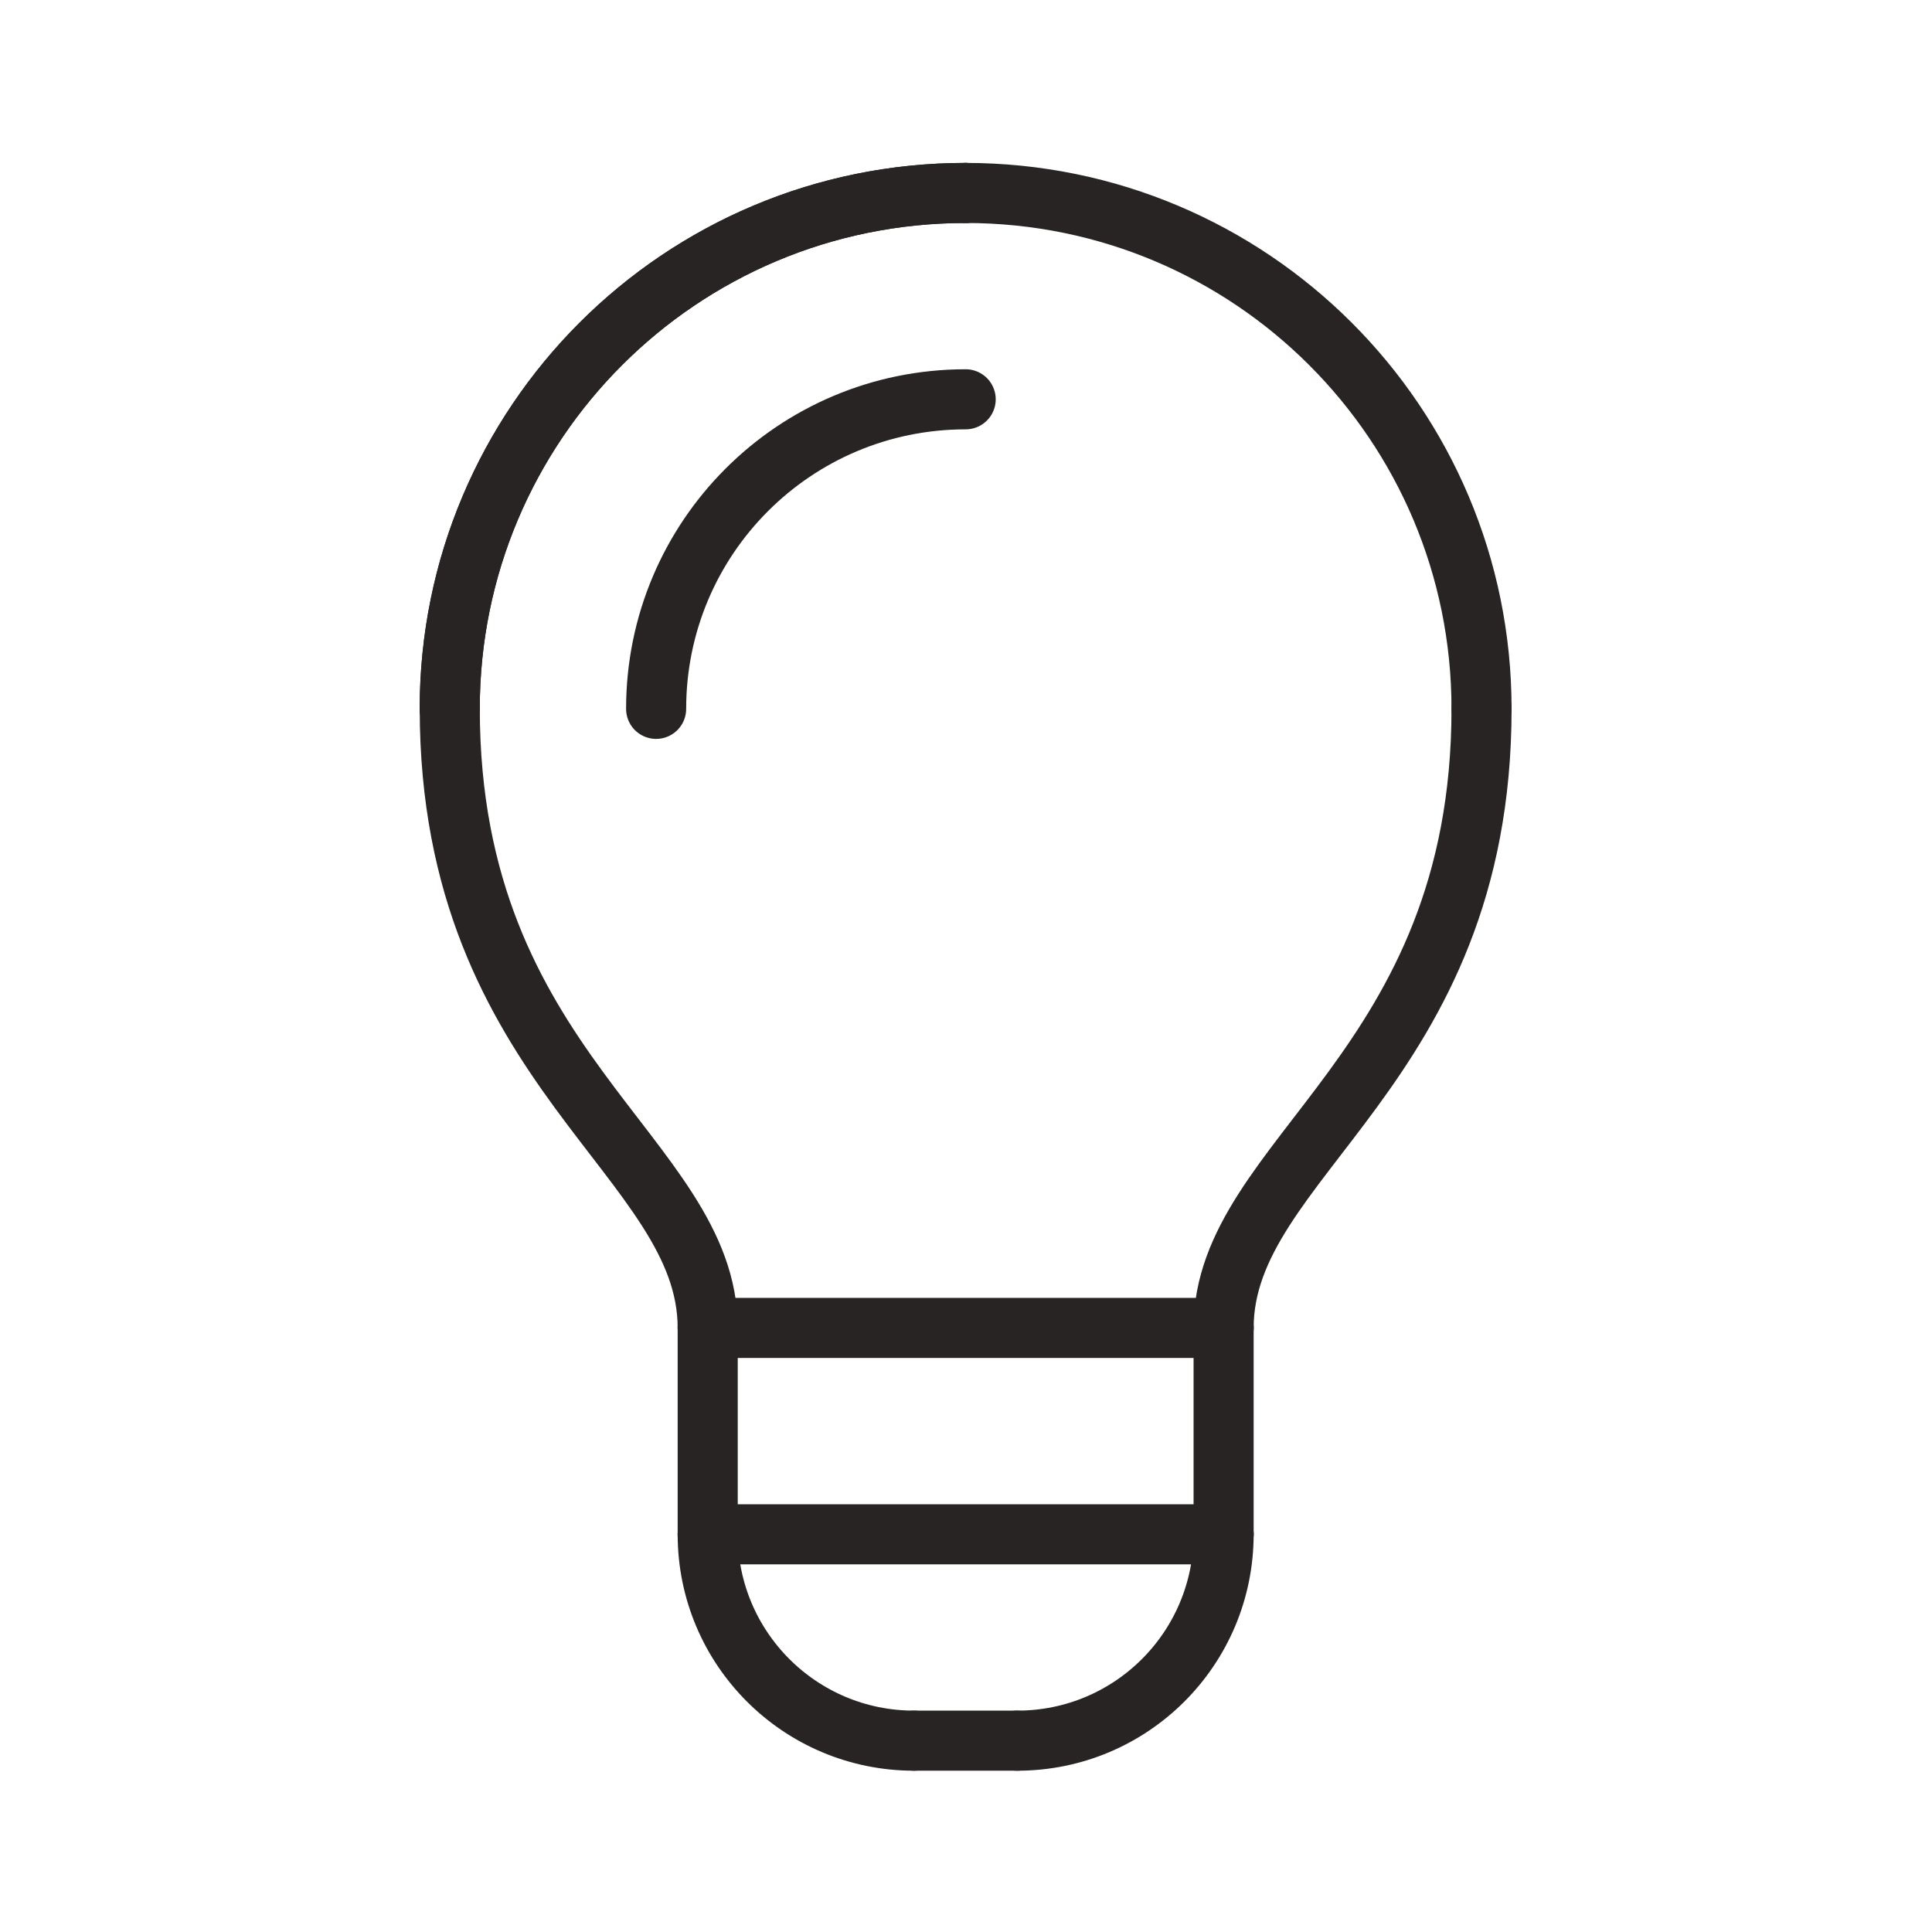
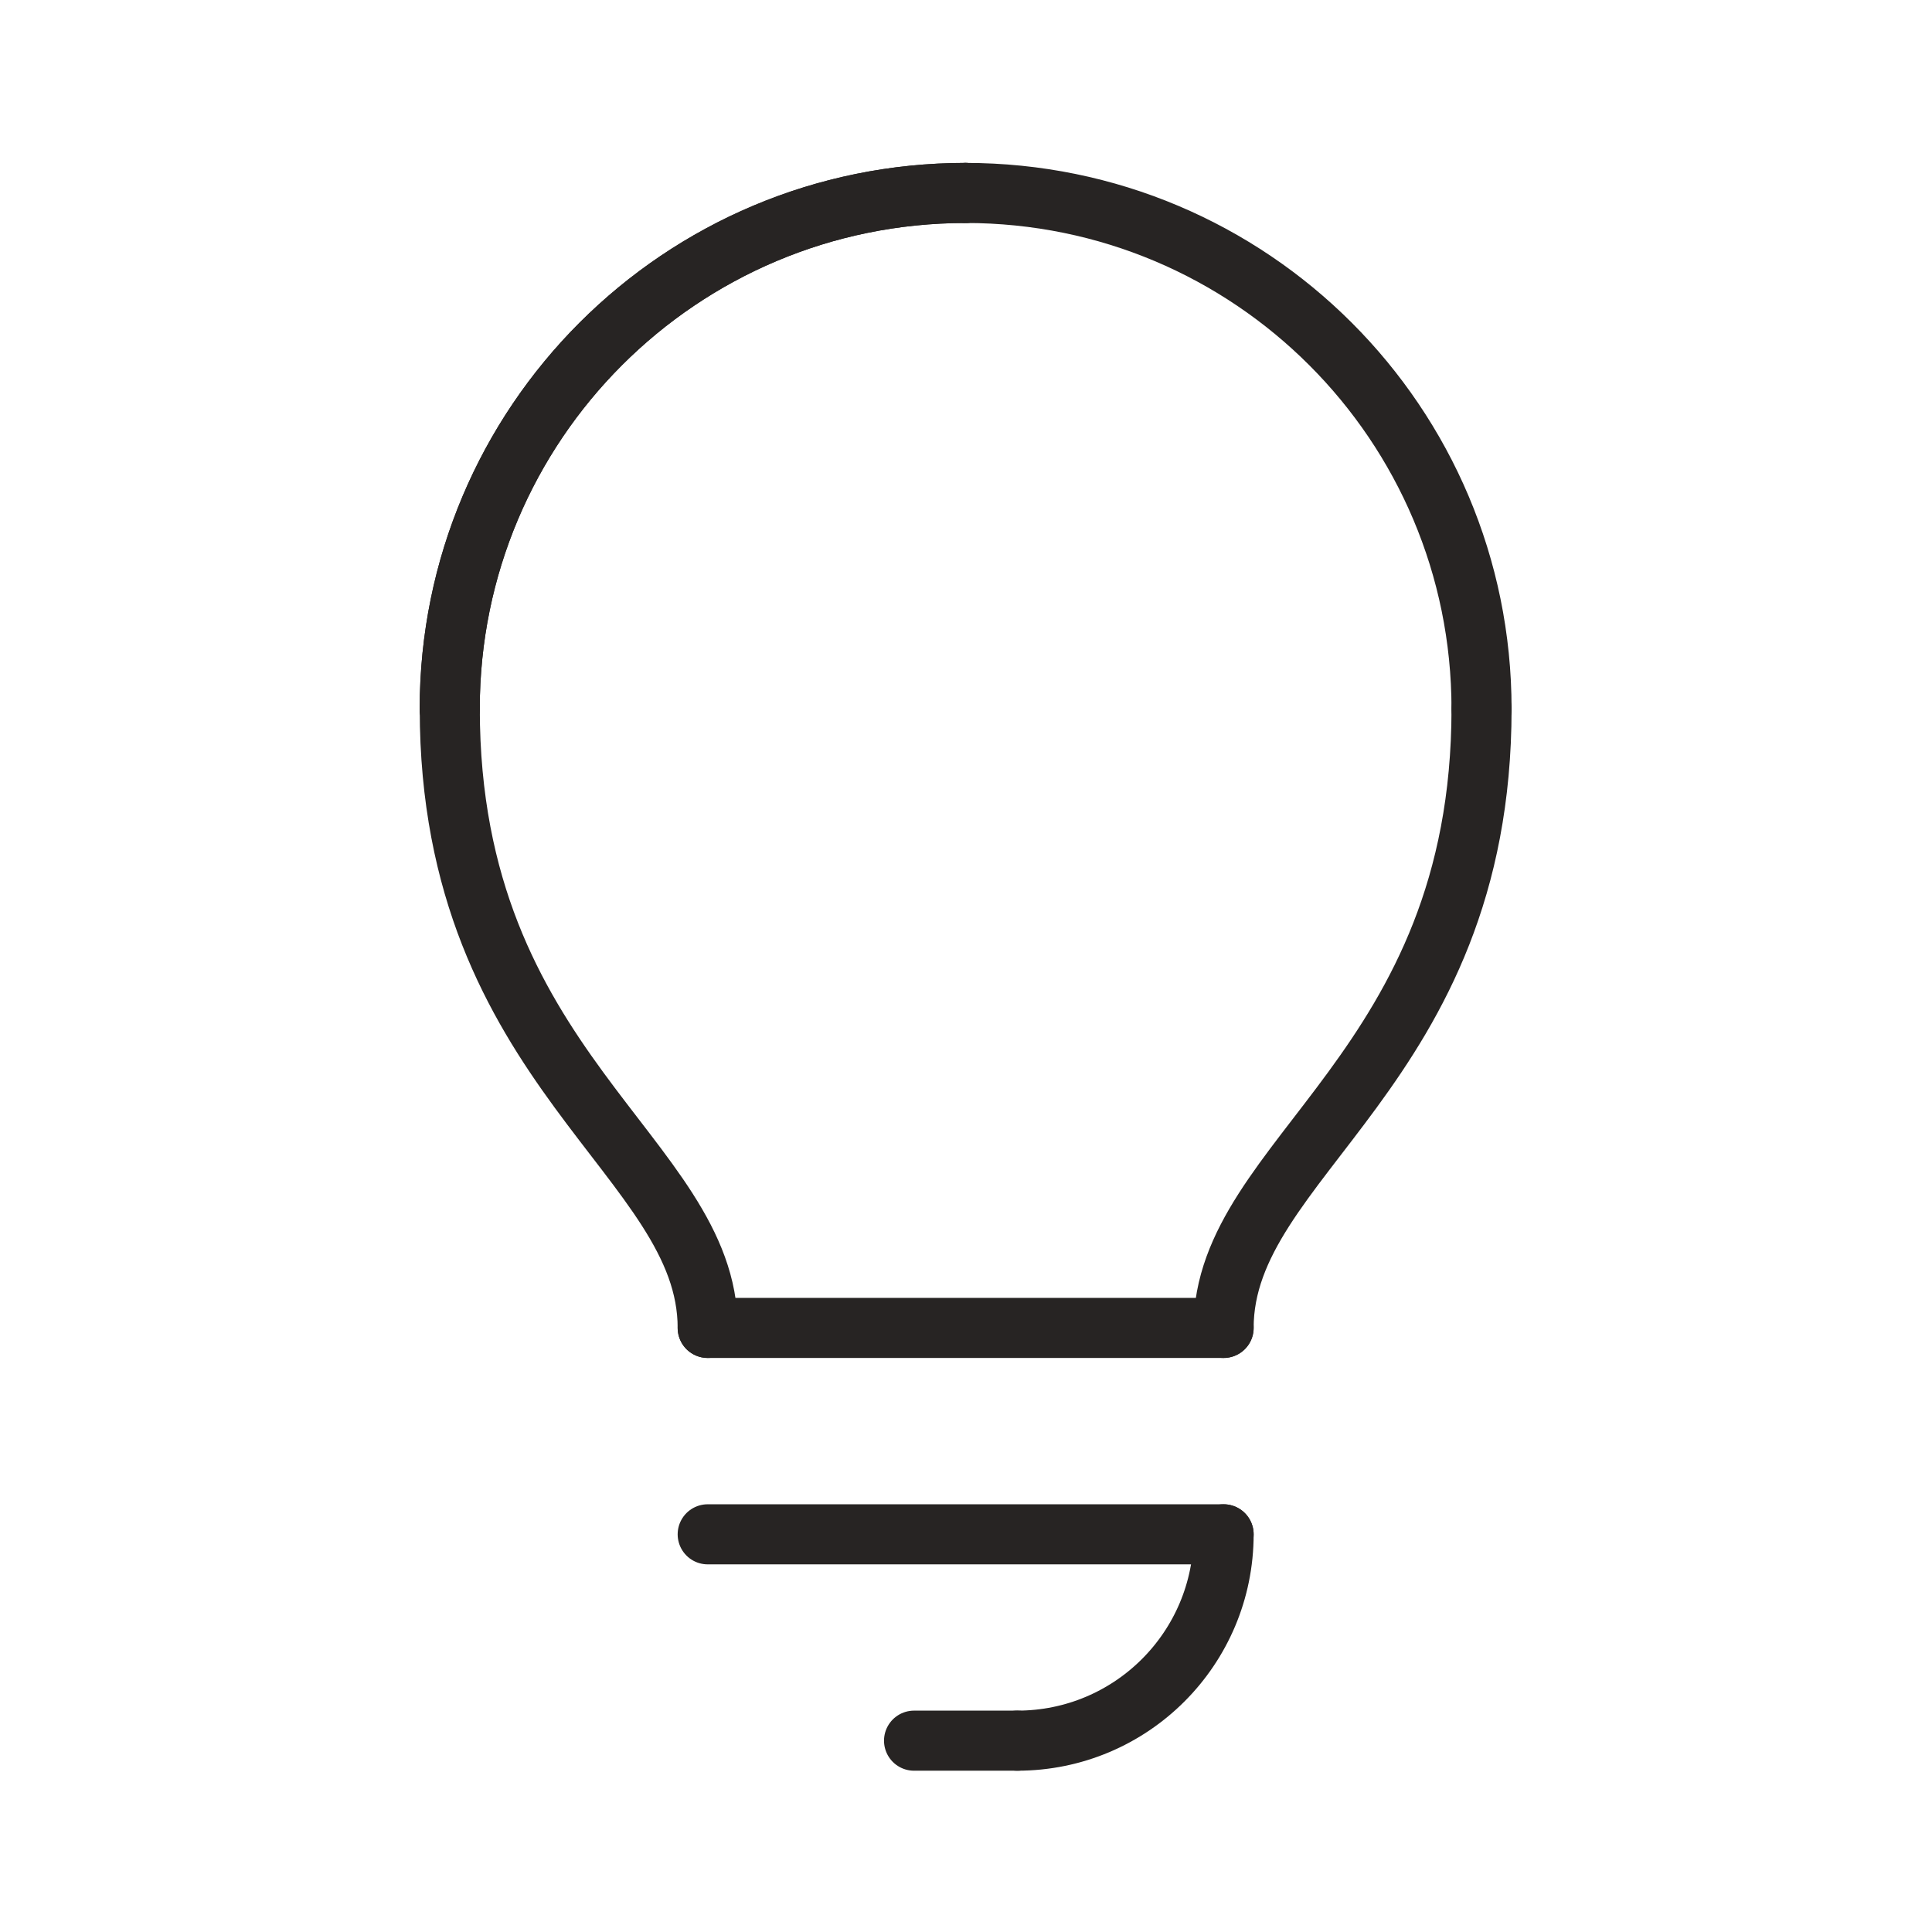
<svg xmlns="http://www.w3.org/2000/svg" xmlns:ns1="http://www.inkscape.org/namespaces/inkscape" xmlns:ns2="http://sodipodi.sourceforge.net/DTD/sodipodi-0.dtd" width="158" height="158" viewBox="0 0 41.804 41.804" version="1.1" id="svg9082" ns1:version="1.1.2 (0a00cf5339, 2022-02-04)" ns2:docname="ico_elektro.svg">
  <ns2:namedview id="namedview9084" pagecolor="#ffffff" bordercolor="#666666" borderopacity="1.0" ns1:pageshadow="2" ns1:pageopacity="0.0" ns1:pagecheckerboard="0" ns1:document-units="mm" showgrid="false" showguides="true" ns1:zoom="0.50064124" ns1:cx="-17.976945" ns1:cy="730.06371" ns1:window-width="1920" ns1:window-height="1016" ns1:window-x="0" ns1:window-y="27" ns1:window-maximized="1" ns1:current-layer="layer1" ns1:guide-bbox="true" ns1:lockguides="true" objecttolerance="19.2" units="px">
    <ns2:guide position="41.932,141.122" orientation="1,0" id="guide16185" ns1:locked="true" />
    <ns2:guide position="83.85,147.063" orientation="1,0" id="guide16301" ns1:locked="true" />
    <ns2:guide position="125.724,144.925" orientation="1,0" id="guide16303" ns1:locked="true" />
    <ns2:guide position="220.183,254.786" orientation="0,-1" id="guide16619" ns1:locked="true" />
    <ns2:guide position="220.133,212.503" orientation="0,-1" id="guide16735" ns1:locked="true" />
    <ns2:guide position="223.271,170.197" orientation="0,-1" id="guide16737" ns1:locked="true" />
    <ns2:guide position="220.133,127.89" orientation="0,-1" id="guide16739" ns1:locked="true" />
    <ns2:guide position="218.041,85.7" orientation="0,-1" id="guide16741" ns1:locked="true" />
    <ns2:guide position="217.576,43.394" orientation="0,-1" id="guide16743" ns1:locked="true" />
    <ns2:guide position="167.812,265.933" orientation="1,0" id="guide20790" ns1:locked="true" />
  </ns2:namedview>
  <defs id="defs9079" />
  <g ns1:label="Ebene 1" ns1:groupmode="layer" id="layer1" transform="translate(-176.985,-45.752)">
    <g id="ico_elektro" ns1:label="#elektro" transform="translate(8.731,3.175)">
      <path d="m 183.567,75.776 h 11.163" style="fill:none;stroke:#272423;stroke-width:1.3;stroke-linecap:round;stroke-linejoin:round;stroke-miterlimit:10;stroke-dasharray:none;stroke-opacity:1" id="path5319" />
-       <path d="m 183.567,71.31 v 4.465" style="fill:none;stroke:#272423;stroke-width:1.3;stroke-linecap:round;stroke-linejoin:round;stroke-miterlimit:10;stroke-dasharray:none;stroke-opacity:1" id="path5321" />
-       <path d="m 194.73,71.31 v 4.465" style="fill:none;stroke:#272423;stroke-width:1.3;stroke-linecap:round;stroke-linejoin:round;stroke-miterlimit:10;stroke-dasharray:none;stroke-opacity:1" id="path5323" />
      <path d="m 183.567,71.31 h 11.163" style="fill:none;stroke:#272423;stroke-width:1.3;stroke-linecap:round;stroke-linejoin:round;stroke-miterlimit:10;stroke-dasharray:none;stroke-opacity:1" id="path5325" />
      <path d="m 177.985,57.915 c 0,-6.171 4.993,-11.163 11.163,-11.163" style="fill:none;stroke:#272423;stroke-width:1.3;stroke-linecap:round;stroke-linejoin:round;stroke-miterlimit:10;stroke-dasharray:none;stroke-opacity:1" id="path5327" />
      <path d="m 188.032,80.241 h 2.233" style="fill:none;stroke:#272423;stroke-width:1.3;stroke-linecap:round;stroke-linejoin:round;stroke-miterlimit:10;stroke-dasharray:none;stroke-opacity:1" id="path5329" />
-       <path d="m 182.451,57.915 c 0,-3.702 2.996,-6.698 6.698,-6.698" style="fill:none;stroke:#272423;stroke-width:1.3;stroke-linecap:round;stroke-linejoin:round;stroke-miterlimit:10;stroke-dasharray:none;stroke-opacity:1" id="path5331" />
      <path d="m 183.567,71.31 c 0,-3.702 -5.581,-5.581 -5.581,-13.395" style="fill:none;stroke:#272423;stroke-width:1.3;stroke-linecap:round;stroke-linejoin:round;stroke-miterlimit:10;stroke-dasharray:none;stroke-opacity:1" id="path5333" />
      <path d="m 177.985,57.915 c 0,-6.171 4.993,-11.163 11.163,-11.163" style="fill:none;stroke:#272423;stroke-width:1.3;stroke-linecap:round;stroke-linejoin:round;stroke-miterlimit:10;stroke-dasharray:none;stroke-opacity:1" id="path5335" />
      <path d="m 194.73,71.31 c 0,-3.702 5.581,-5.581 5.581,-13.395" style="fill:none;stroke:#272423;stroke-width:1.3;stroke-linecap:round;stroke-linejoin:round;stroke-miterlimit:10;stroke-dasharray:none;stroke-opacity:1" id="path5337" />
      <path d="m 200.311,57.915 c 0,-6.171 -4.993,-11.163 -11.163,-11.163" style="fill:none;stroke:#272423;stroke-width:1.3;stroke-linecap:round;stroke-linejoin:round;stroke-miterlimit:10;stroke-dasharray:none;stroke-opacity:1" id="path5339" />
-       <path d="m 183.567,75.776 c 0,2.468 1.997,4.465 4.465,4.465" style="fill:none;stroke:#272423;stroke-width:1.3;stroke-linecap:round;stroke-linejoin:round;stroke-miterlimit:10;stroke-dasharray:none;stroke-opacity:1" id="path5341" />
      <path d="m 194.73,75.776 c 0,2.468 -1.997,4.465 -4.465,4.465" style="fill:none;stroke:#272423;stroke-width:1.3;stroke-linecap:round;stroke-linejoin:round;stroke-miterlimit:10;stroke-dasharray:none;stroke-opacity:1" id="path5343" />
    </g>
  </g>
</svg>